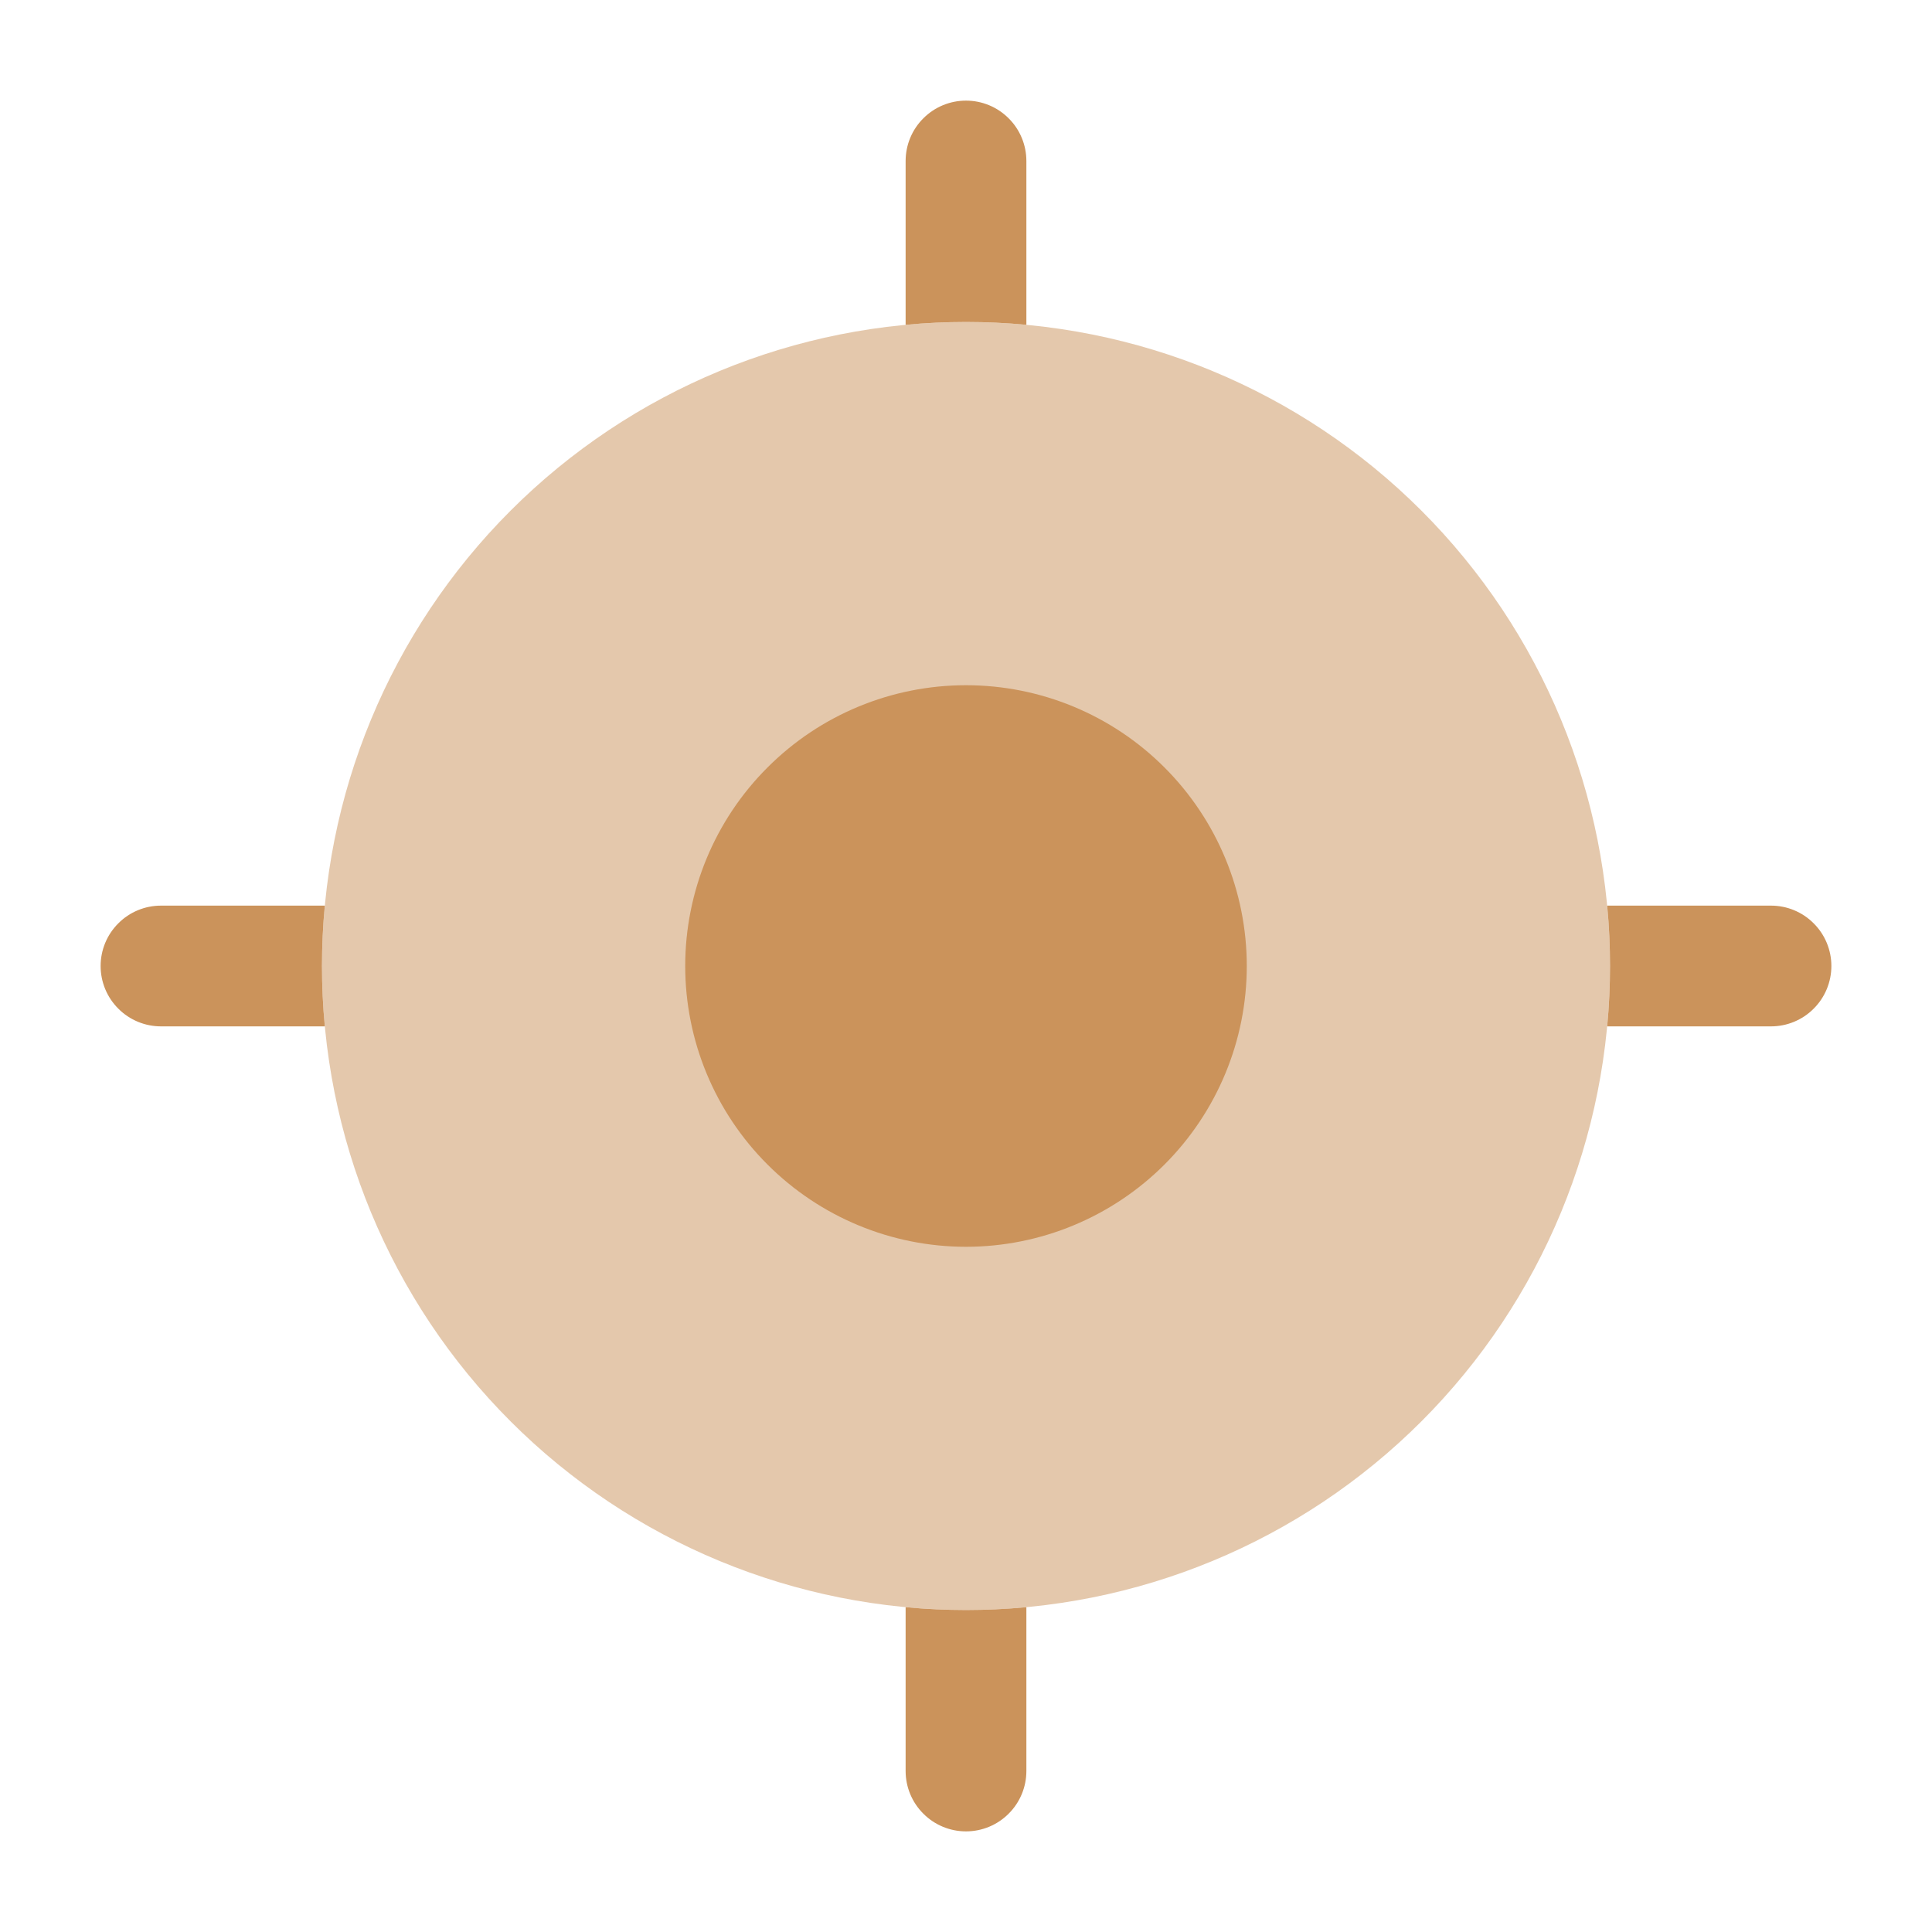
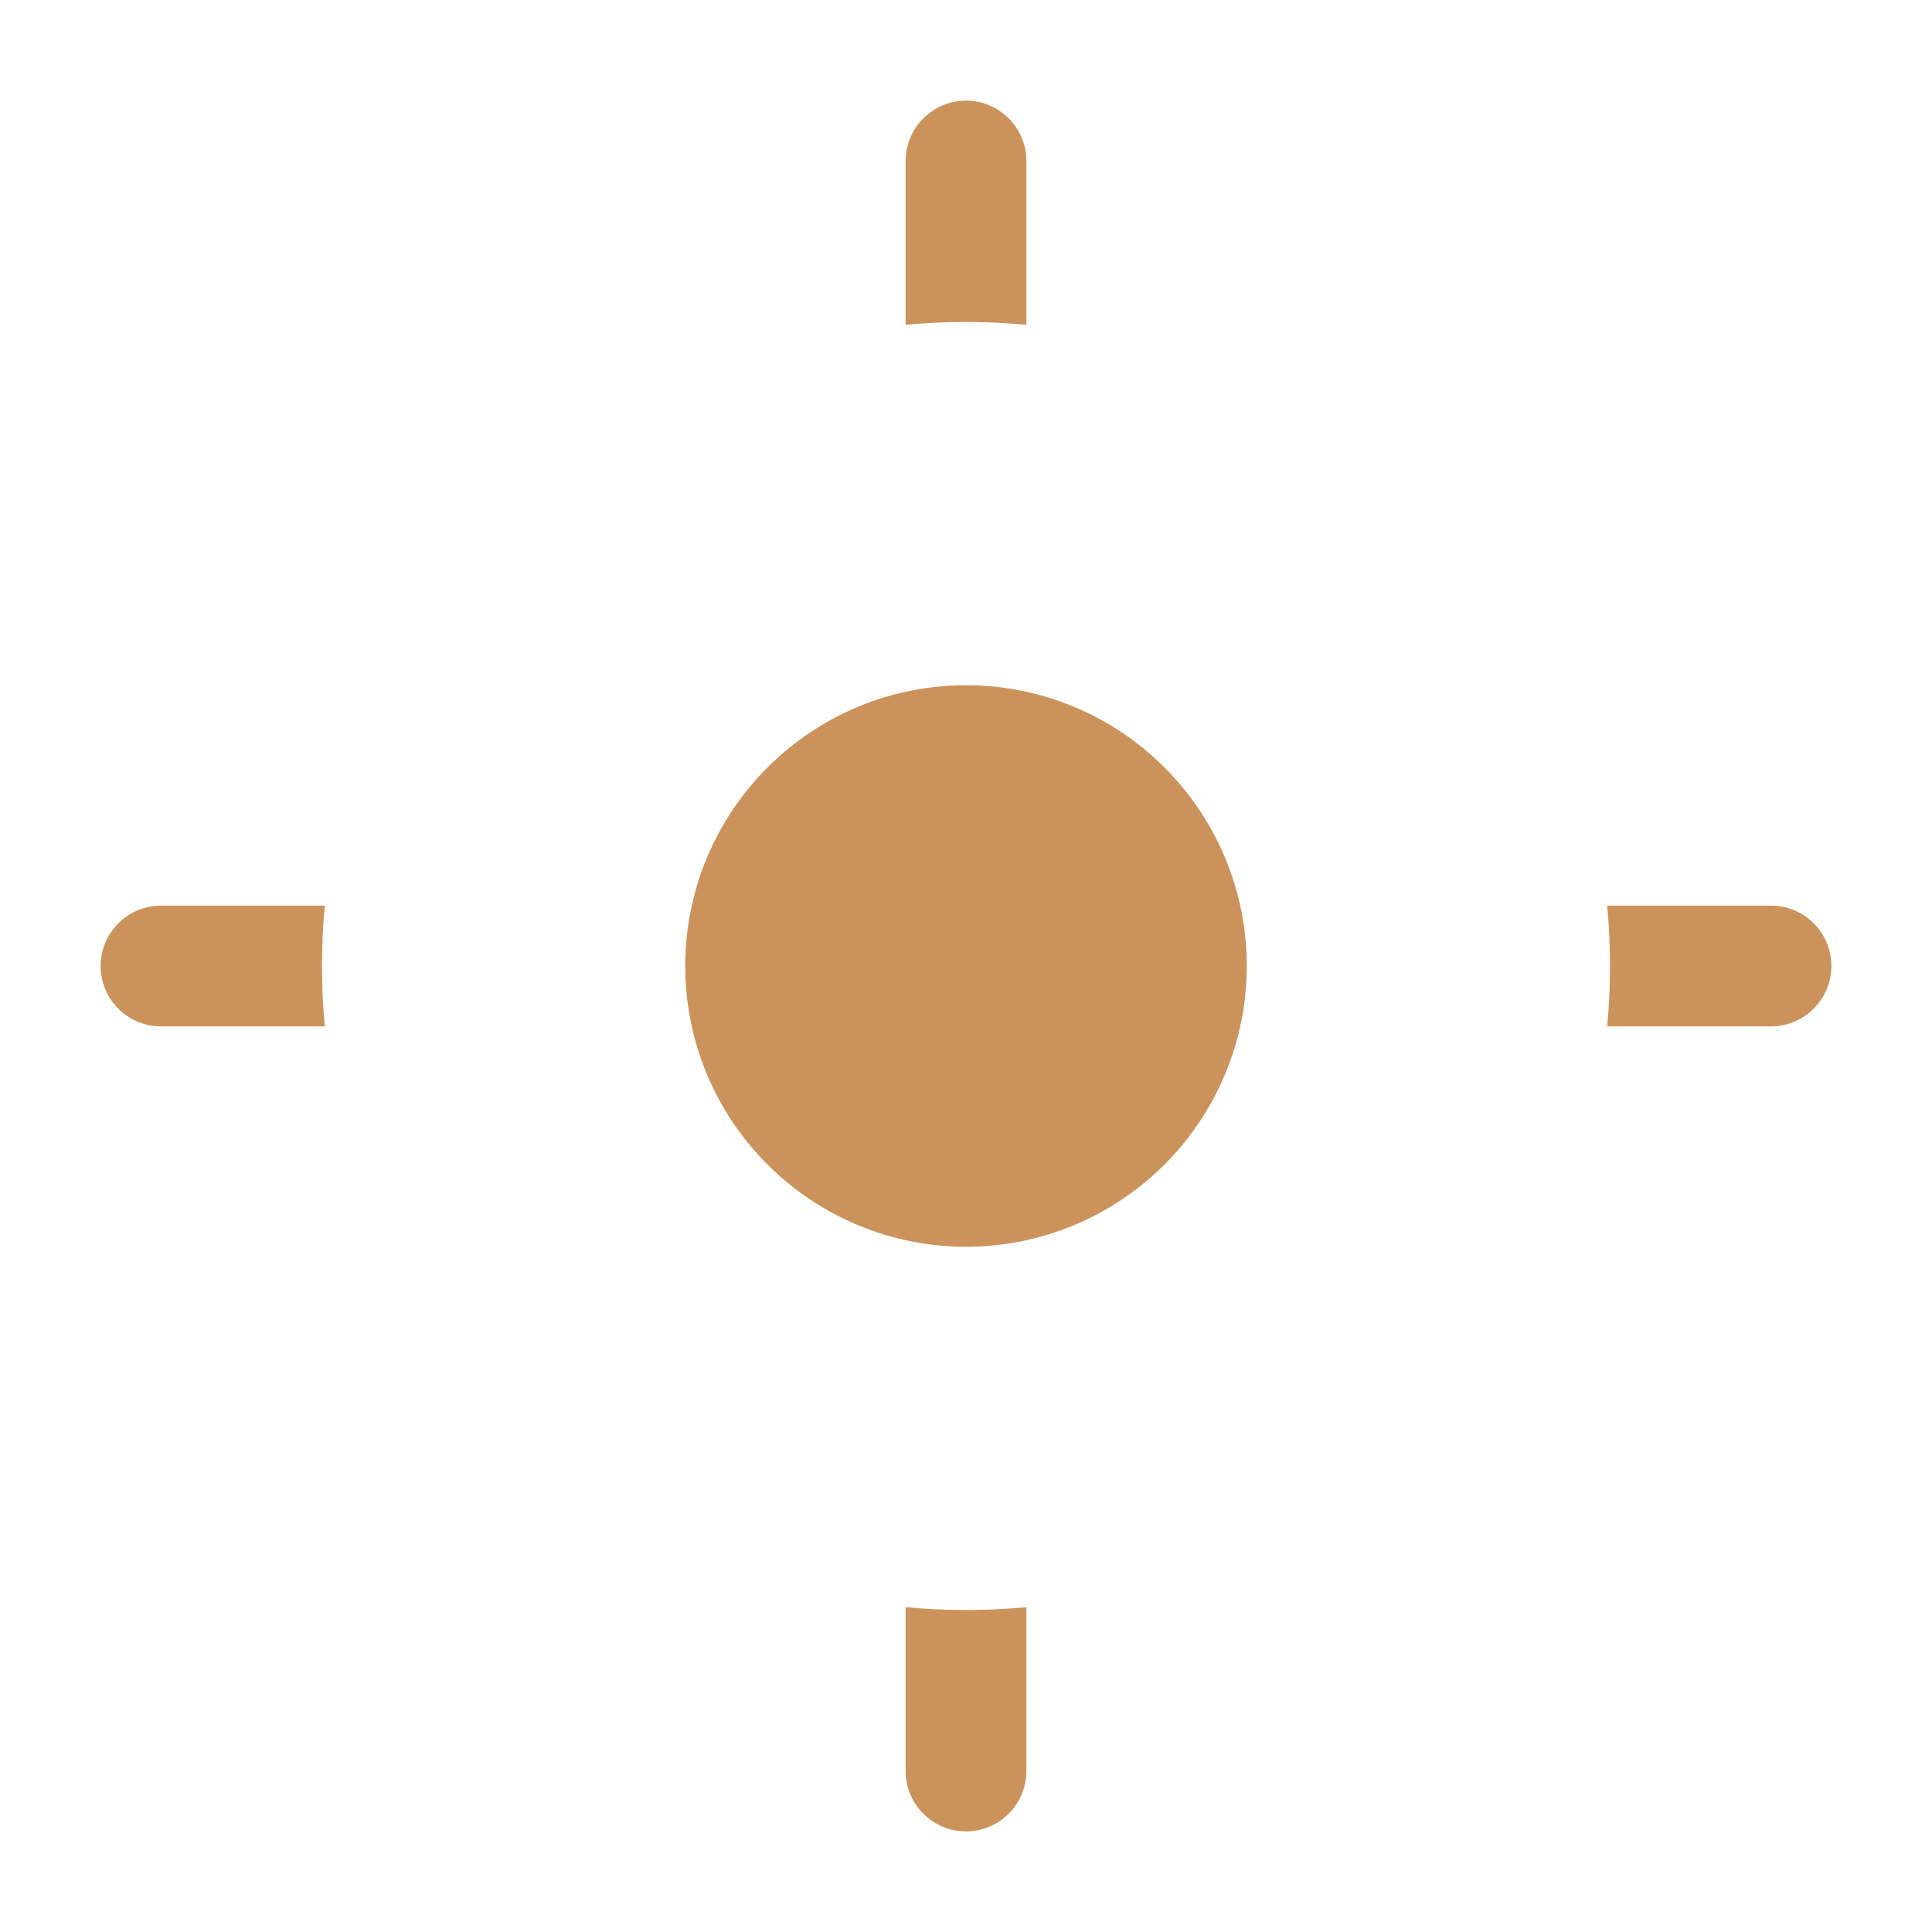
<svg xmlns="http://www.w3.org/2000/svg" width="24" height="24" viewBox="0 0 24 24" fill="none">
-   <path opacity="0.5" d="M20 12C20 14.122 19.157 16.157 17.657 17.657C16.157 19.157 14.122 20 12 20C9.878 20 7.843 19.157 6.343 17.657C4.843 16.157 4 14.122 4 12C4 9.878 4.843 7.843 6.343 6.343C7.843 4.843 9.878 4 12 4C14.122 4 16.157 4.843 17.657 6.343C19.157 7.843 20 9.878 20 12Z" fill="#CB935B" />
  <path d="M12 8.512C11.075 8.512 10.188 8.879 9.534 9.534C8.879 10.188 8.512 11.075 8.512 12C8.512 12.925 8.879 13.812 9.534 14.466C10.188 15.12 11.075 15.488 12 15.488C12.925 15.488 13.812 15.12 14.466 14.466C15.12 13.812 15.488 12.925 15.488 12C15.488 11.075 15.12 10.188 14.466 9.534C13.812 8.879 12.925 8.512 12 8.512ZM12.75 2C12.75 1.801 12.671 1.61 12.53 1.47C12.39 1.329 12.199 1.25 12 1.25C11.801 1.25 11.61 1.329 11.47 1.47C11.329 1.61 11.25 1.801 11.25 2V4.035C11.749 3.988 12.251 3.988 12.75 4.035V2ZM19.965 12.75C20.012 12.251 20.012 11.749 19.965 11.25H22C22.199 11.25 22.39 11.329 22.53 11.47C22.671 11.61 22.75 11.801 22.75 12C22.75 12.199 22.671 12.39 22.53 12.53C22.39 12.671 22.199 12.75 22 12.75H19.965ZM11.25 19.965C11.749 20.012 12.251 20.012 12.75 19.965V22C12.75 22.199 12.671 22.39 12.53 22.53C12.39 22.671 12.199 22.75 12 22.75C11.801 22.75 11.61 22.671 11.47 22.53C11.329 22.39 11.25 22.199 11.25 22V19.965ZM4.035 11.25C3.988 11.749 3.988 12.251 4.035 12.75H2C1.801 12.75 1.61 12.671 1.47 12.53C1.329 12.39 1.25 12.199 1.25 12C1.25 11.801 1.329 11.61 1.47 11.47C1.61 11.329 1.801 11.25 2 11.25H4.035Z" fill="#CB935B" />
</svg>